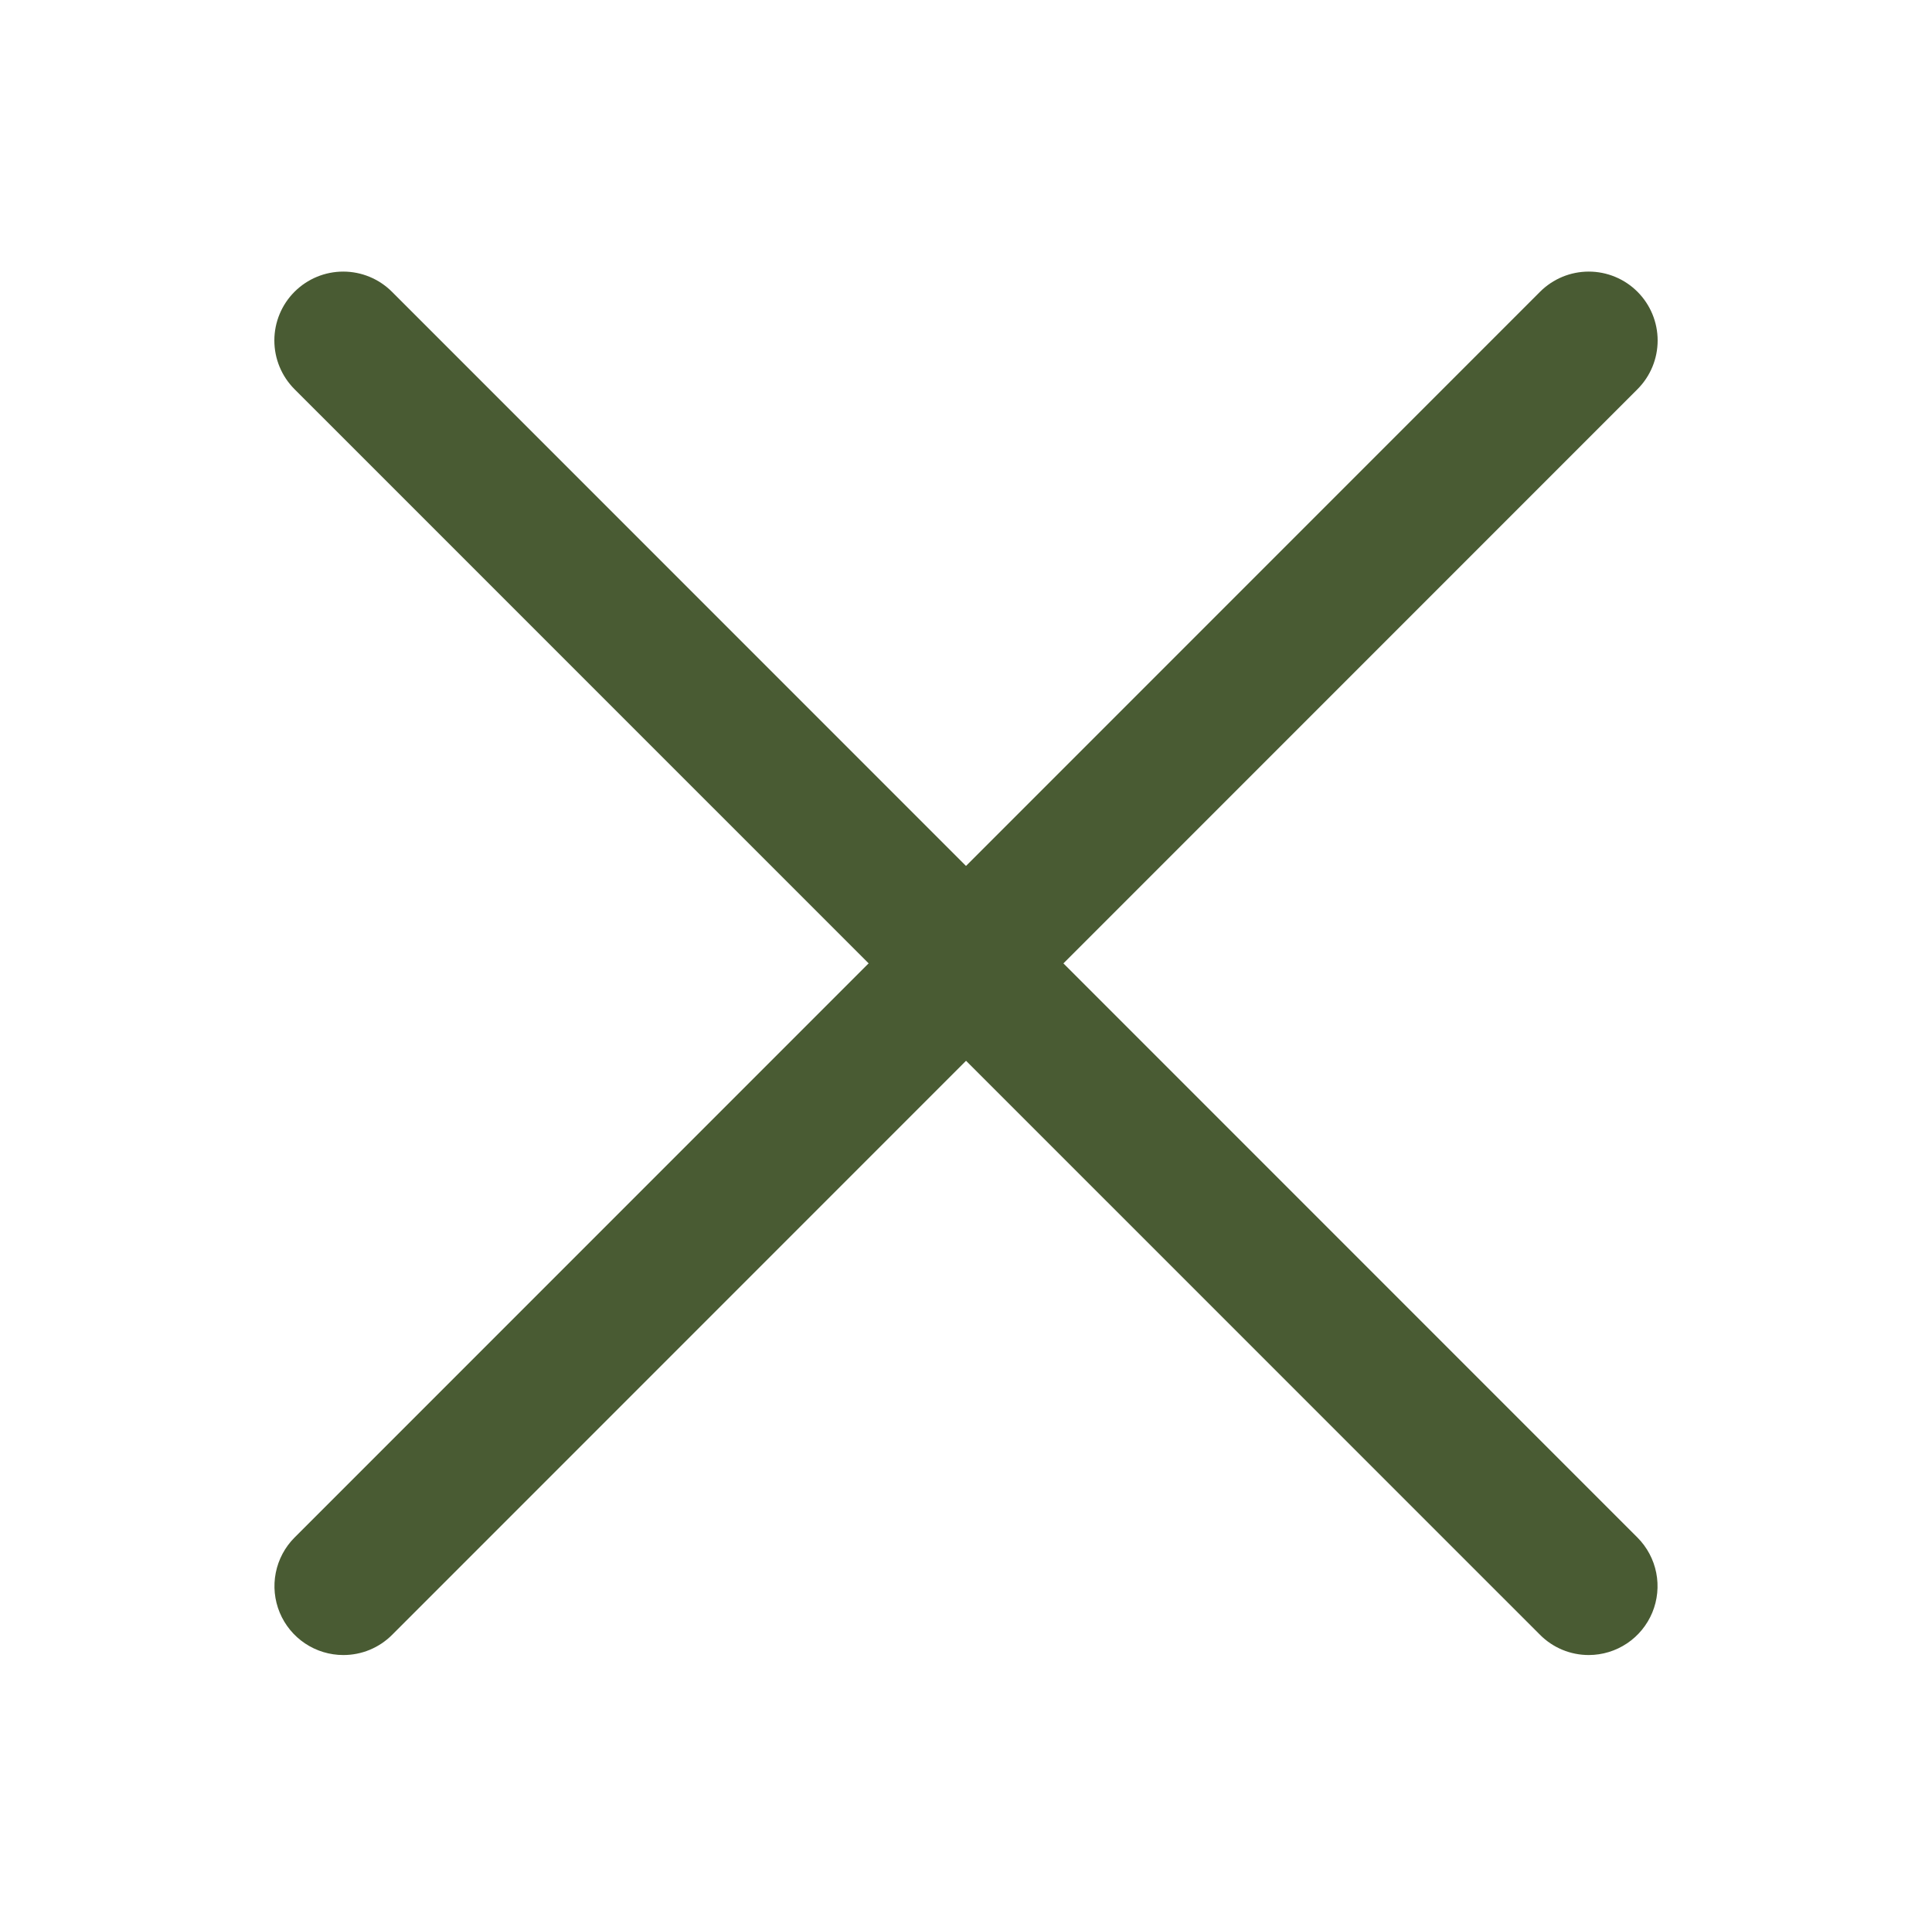
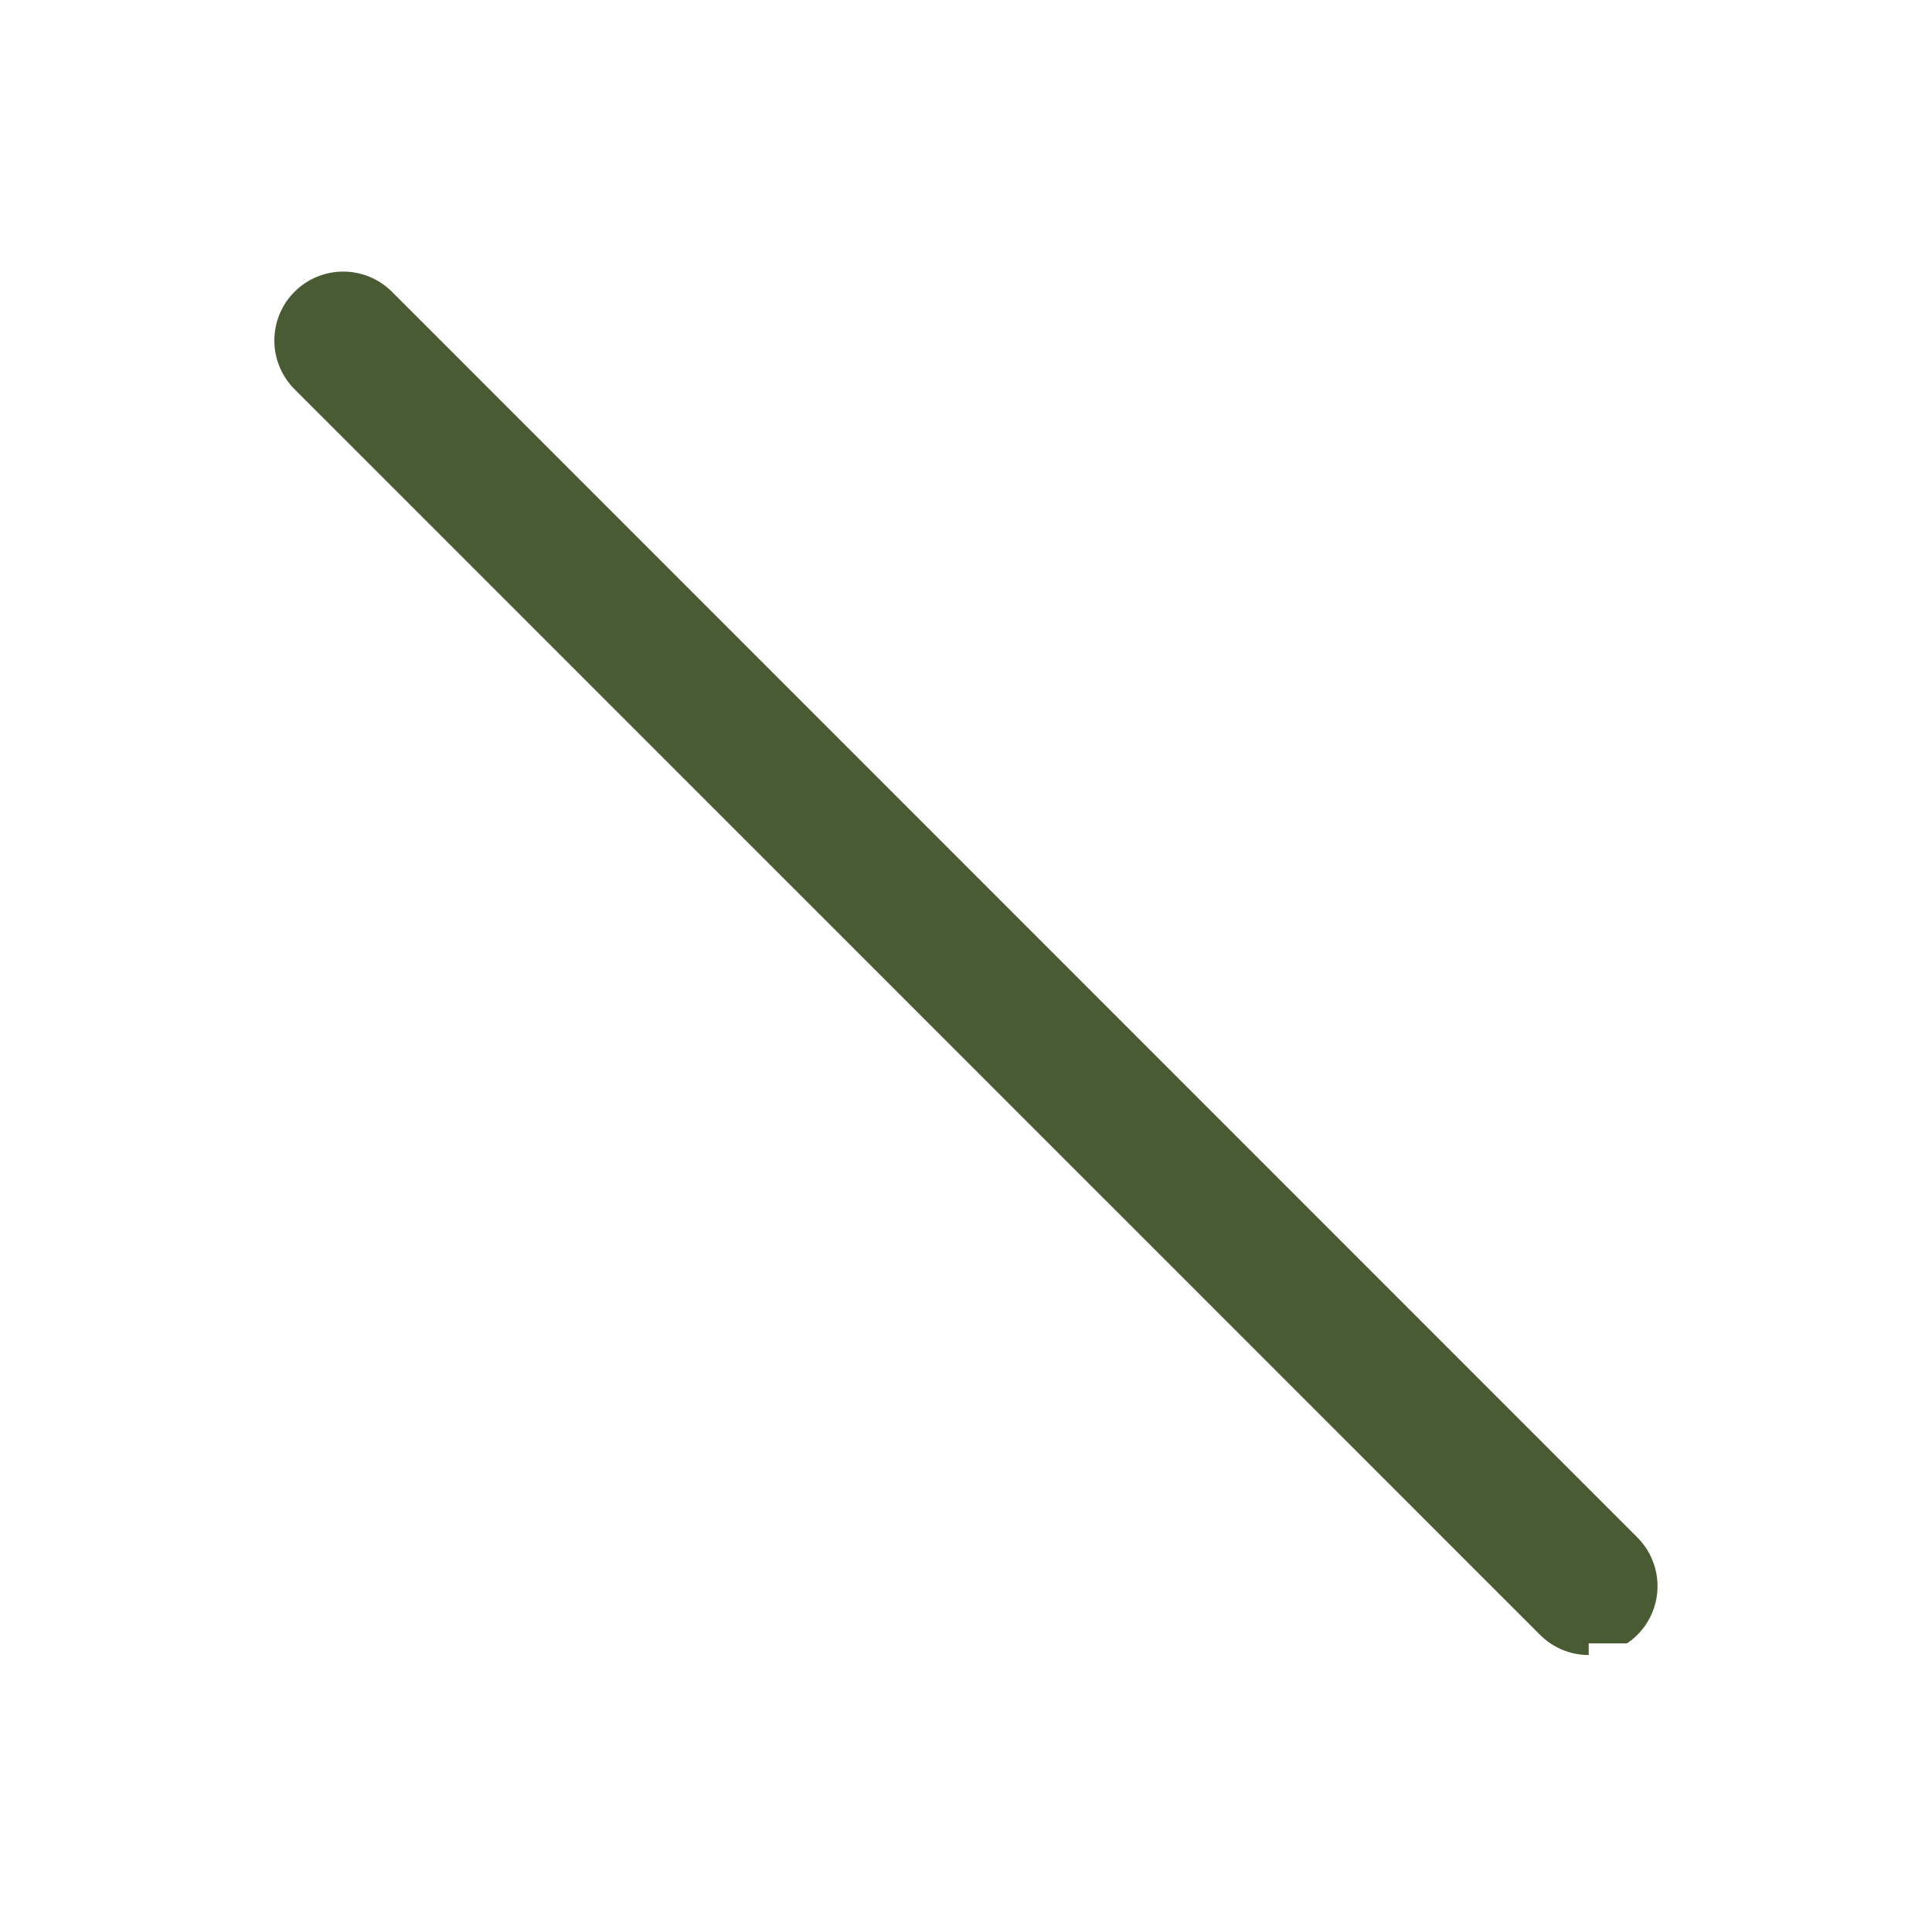
<svg xmlns="http://www.w3.org/2000/svg" width="342" height="341" viewBox="0 0 342 341" fill="none">
-   <path d="M281.23 292.909C279.63 292.91 278.045 292.594 276.567 291.981C275.089 291.367 273.747 290.468 272.618 289.334L52.137 68.882C49.85 66.595 48.565 63.494 48.565 60.26C48.565 57.026 49.85 53.924 52.137 51.637C54.424 49.35 57.525 48.066 60.759 48.066C63.993 48.066 67.095 49.35 69.382 51.637L289.863 272.118C291.562 273.823 292.718 275.993 293.185 278.354C293.652 280.715 293.41 283.162 292.489 285.386C291.568 287.609 290.009 289.51 288.009 290.849C286.009 292.188 283.657 292.905 281.25 292.909H281.23Z" fill="#495B33" />
-   <path d="M60.769 292.909C58.361 292.909 56.006 292.195 54.003 290.858C52 289.52 50.438 287.619 49.514 285.395C48.591 283.17 48.347 280.722 48.814 278.359C49.28 275.996 50.437 273.824 52.137 272.118L272.618 51.637C274.905 49.35 278.006 48.066 281.24 48.066C284.474 48.066 287.576 49.35 289.863 51.637C292.149 53.924 293.434 57.026 293.434 60.26C293.434 63.494 292.149 66.595 289.863 68.882L69.382 289.363C68.25 290.492 66.907 291.386 65.429 291.994C63.951 292.603 62.367 292.914 60.769 292.909Z" fill="#495B33" />
+   <path d="M281.23 292.909C279.63 292.91 278.045 292.594 276.567 291.981C275.089 291.367 273.747 290.468 272.618 289.334L52.137 68.882C49.85 66.595 48.565 63.494 48.565 60.26C48.565 57.026 49.85 53.924 52.137 51.637C54.424 49.35 57.525 48.066 60.759 48.066C63.993 48.066 67.095 49.35 69.382 51.637L289.863 272.118C291.562 273.823 292.718 275.993 293.185 278.354C293.652 280.715 293.41 283.162 292.489 285.386C291.568 287.609 290.009 289.51 288.009 290.849H281.23Z" fill="#495B33" />
</svg>